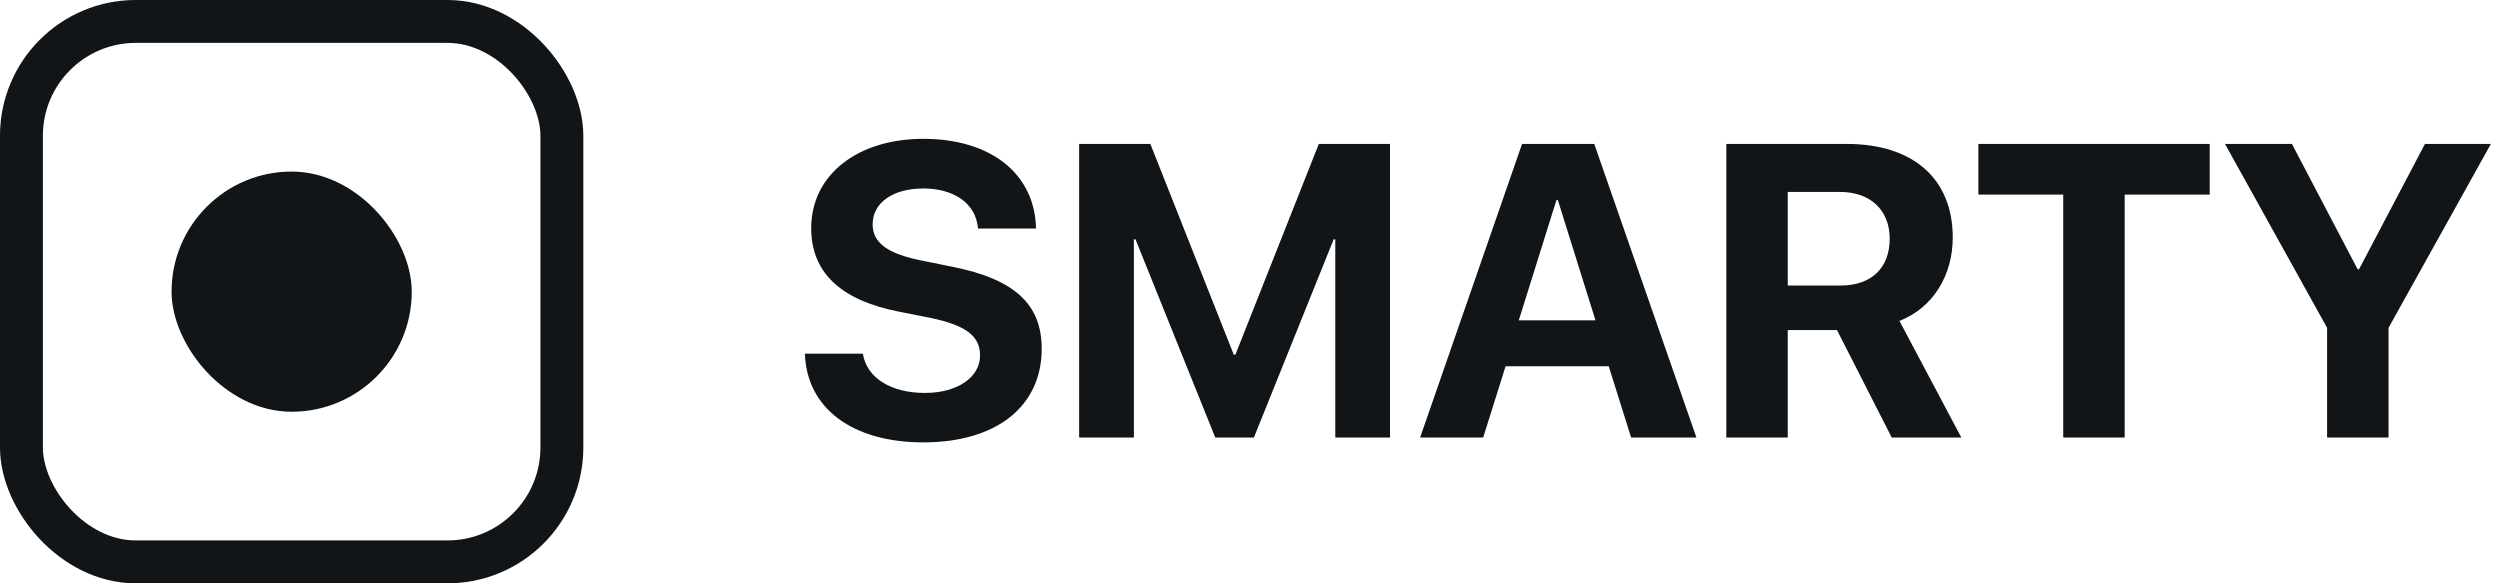
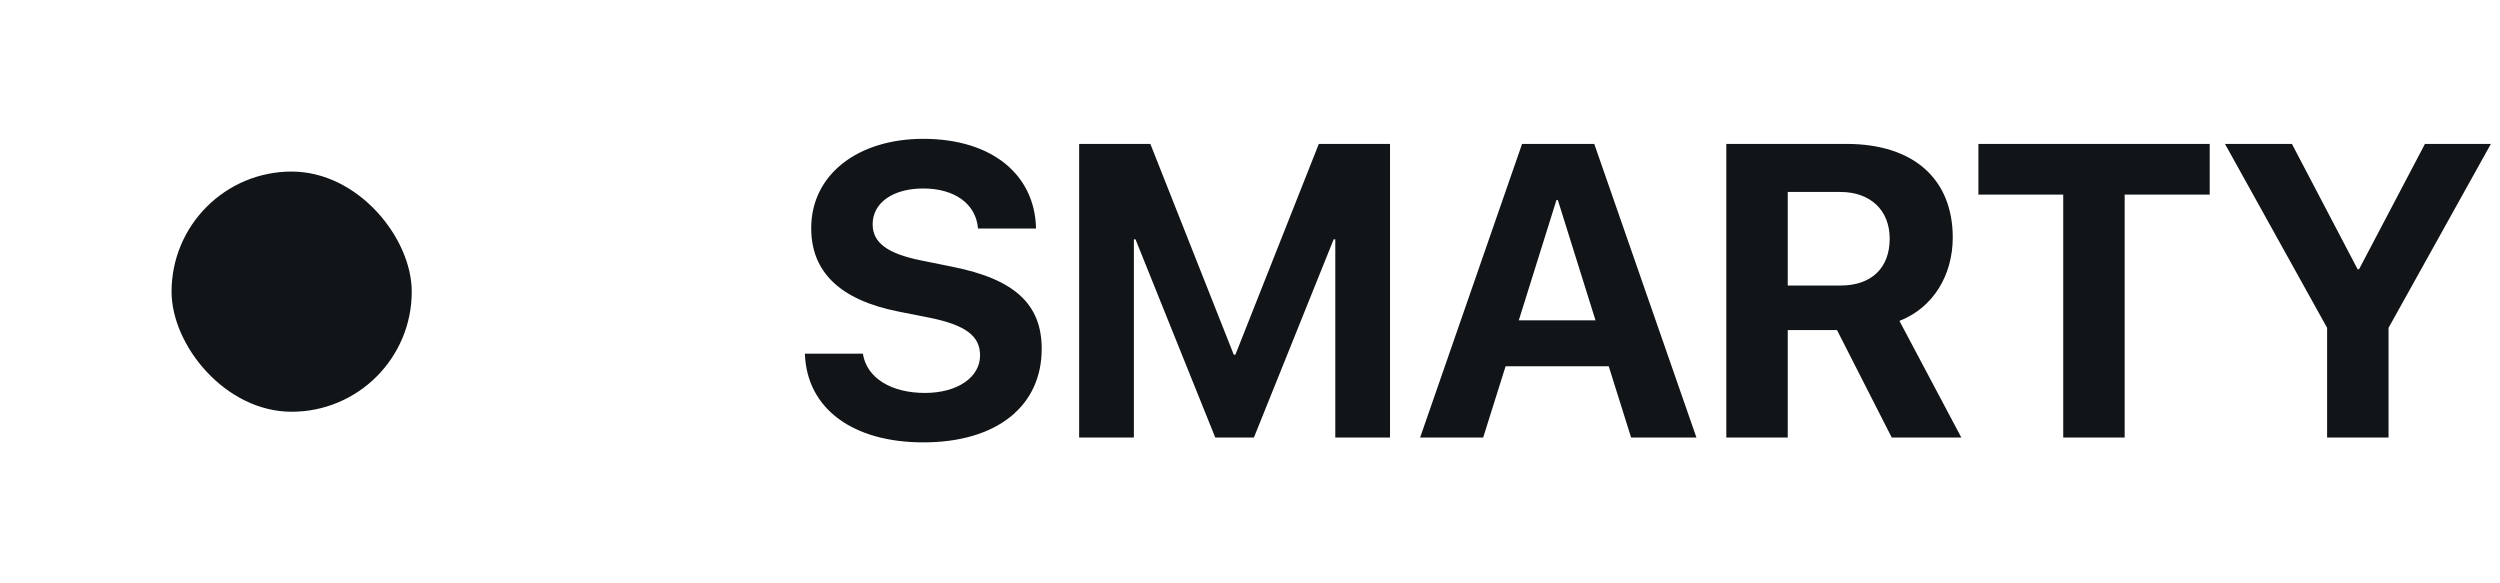
<svg xmlns="http://www.w3.org/2000/svg" width="120px" height="28px" viewBox="0 0 120 28" version="1.1">
  <title>Group 5</title>
  <desc>Created with Sketch.</desc>
  <g id="Contact" stroke="none" stroke-width="1" fill="none" fill-rule="evenodd">
    <g id="About" transform="translate(-205, -49)">
      <g id="top-section">
        <g id="header">
          <g id="Group-5" transform="translate(205, 49)">
            <g id="logo-dark">
-               <rect id="Rectangle" stroke="#111518" stroke-width="2.059" x="1.029" y="1.029" width="25.941" height="25.941" rx="5.49" />
              <rect id="Rectangle" fill="#111518" x="8.235" y="8.235" width="11.529" height="11.529" rx="5.765" />
            </g>
            <path d="M44.318,21.234 C47.844,21.234 50.002,19.496 50.002,16.742 C50.002,14.604 48.703,13.402 45.725,12.807 L44.23,12.504 C42.57,12.172 41.887,11.635 41.887,10.766 C41.887,9.73 42.863,9.047 44.318,9.047 C45.803,9.047 46.848,9.77 46.945,10.971 L49.729,10.971 C49.68,8.383 47.609,6.664 44.318,6.664 C41.184,6.664 38.938,8.373 38.938,10.951 C38.938,13.051 40.314,14.398 43.127,14.955 L44.611,15.248 C46.379,15.609 47.043,16.137 47.043,17.064 C47.043,18.1 45.969,18.861 44.396,18.861 C42.795,18.861 41.604,18.158 41.418,16.977 L38.635,16.977 C38.723,19.633 40.959,21.234 44.318,21.234 Z M54.426,21 L54.426,11.488 L54.504,11.488 L58.332,21 L60.188,21 L64.016,11.488 L64.094,11.488 L64.094,21 L66.721,21 L66.721,6.908 L63.303,6.908 L59.299,17.025 L59.221,17.025 L55.217,6.908 L51.799,6.908 L51.799,21 L54.426,21 Z M71.193,21 L72.268,17.582 L77.219,17.582 L78.293,21 L81.428,21 L76.525,6.908 L73.059,6.908 L68.166,21 L71.193,21 Z M76.584,15.375 L72.902,15.375 L74.709,9.604 L74.777,9.604 L76.584,15.375 Z M85.812,21 L85.812,15.844 L88.176,15.844 L90.803,21 L94.143,21 L91.174,15.404 C92.795,14.77 93.732,13.207 93.732,11.4 C93.732,8.617 91.877,6.908 88.635,6.908 L82.863,6.908 L82.863,21 L85.812,21 Z M88.352,13.705 L85.812,13.705 L85.812,9.213 L88.322,9.213 C89.787,9.213 90.705,10.092 90.705,11.459 C90.705,12.855 89.836,13.705 88.352,13.705 Z M101.984,21 L101.984,9.34 L106.066,9.34 L106.066,6.908 L94.963,6.908 L94.963,9.34 L99.035,9.34 L99.035,21 L101.984,21 Z M114.65,21 L114.65,15.736 L119.562,6.908 L116.398,6.908 L113.234,12.924 L113.166,12.924 L110.012,6.908 L106.799,6.908 L111.701,15.736 L111.701,21 L114.65,21 Z" id="SMARTY" fill="#111518" fill-rule="nonzero" />
          </g>
        </g>
      </g>
    </g>
  </g>
</svg>